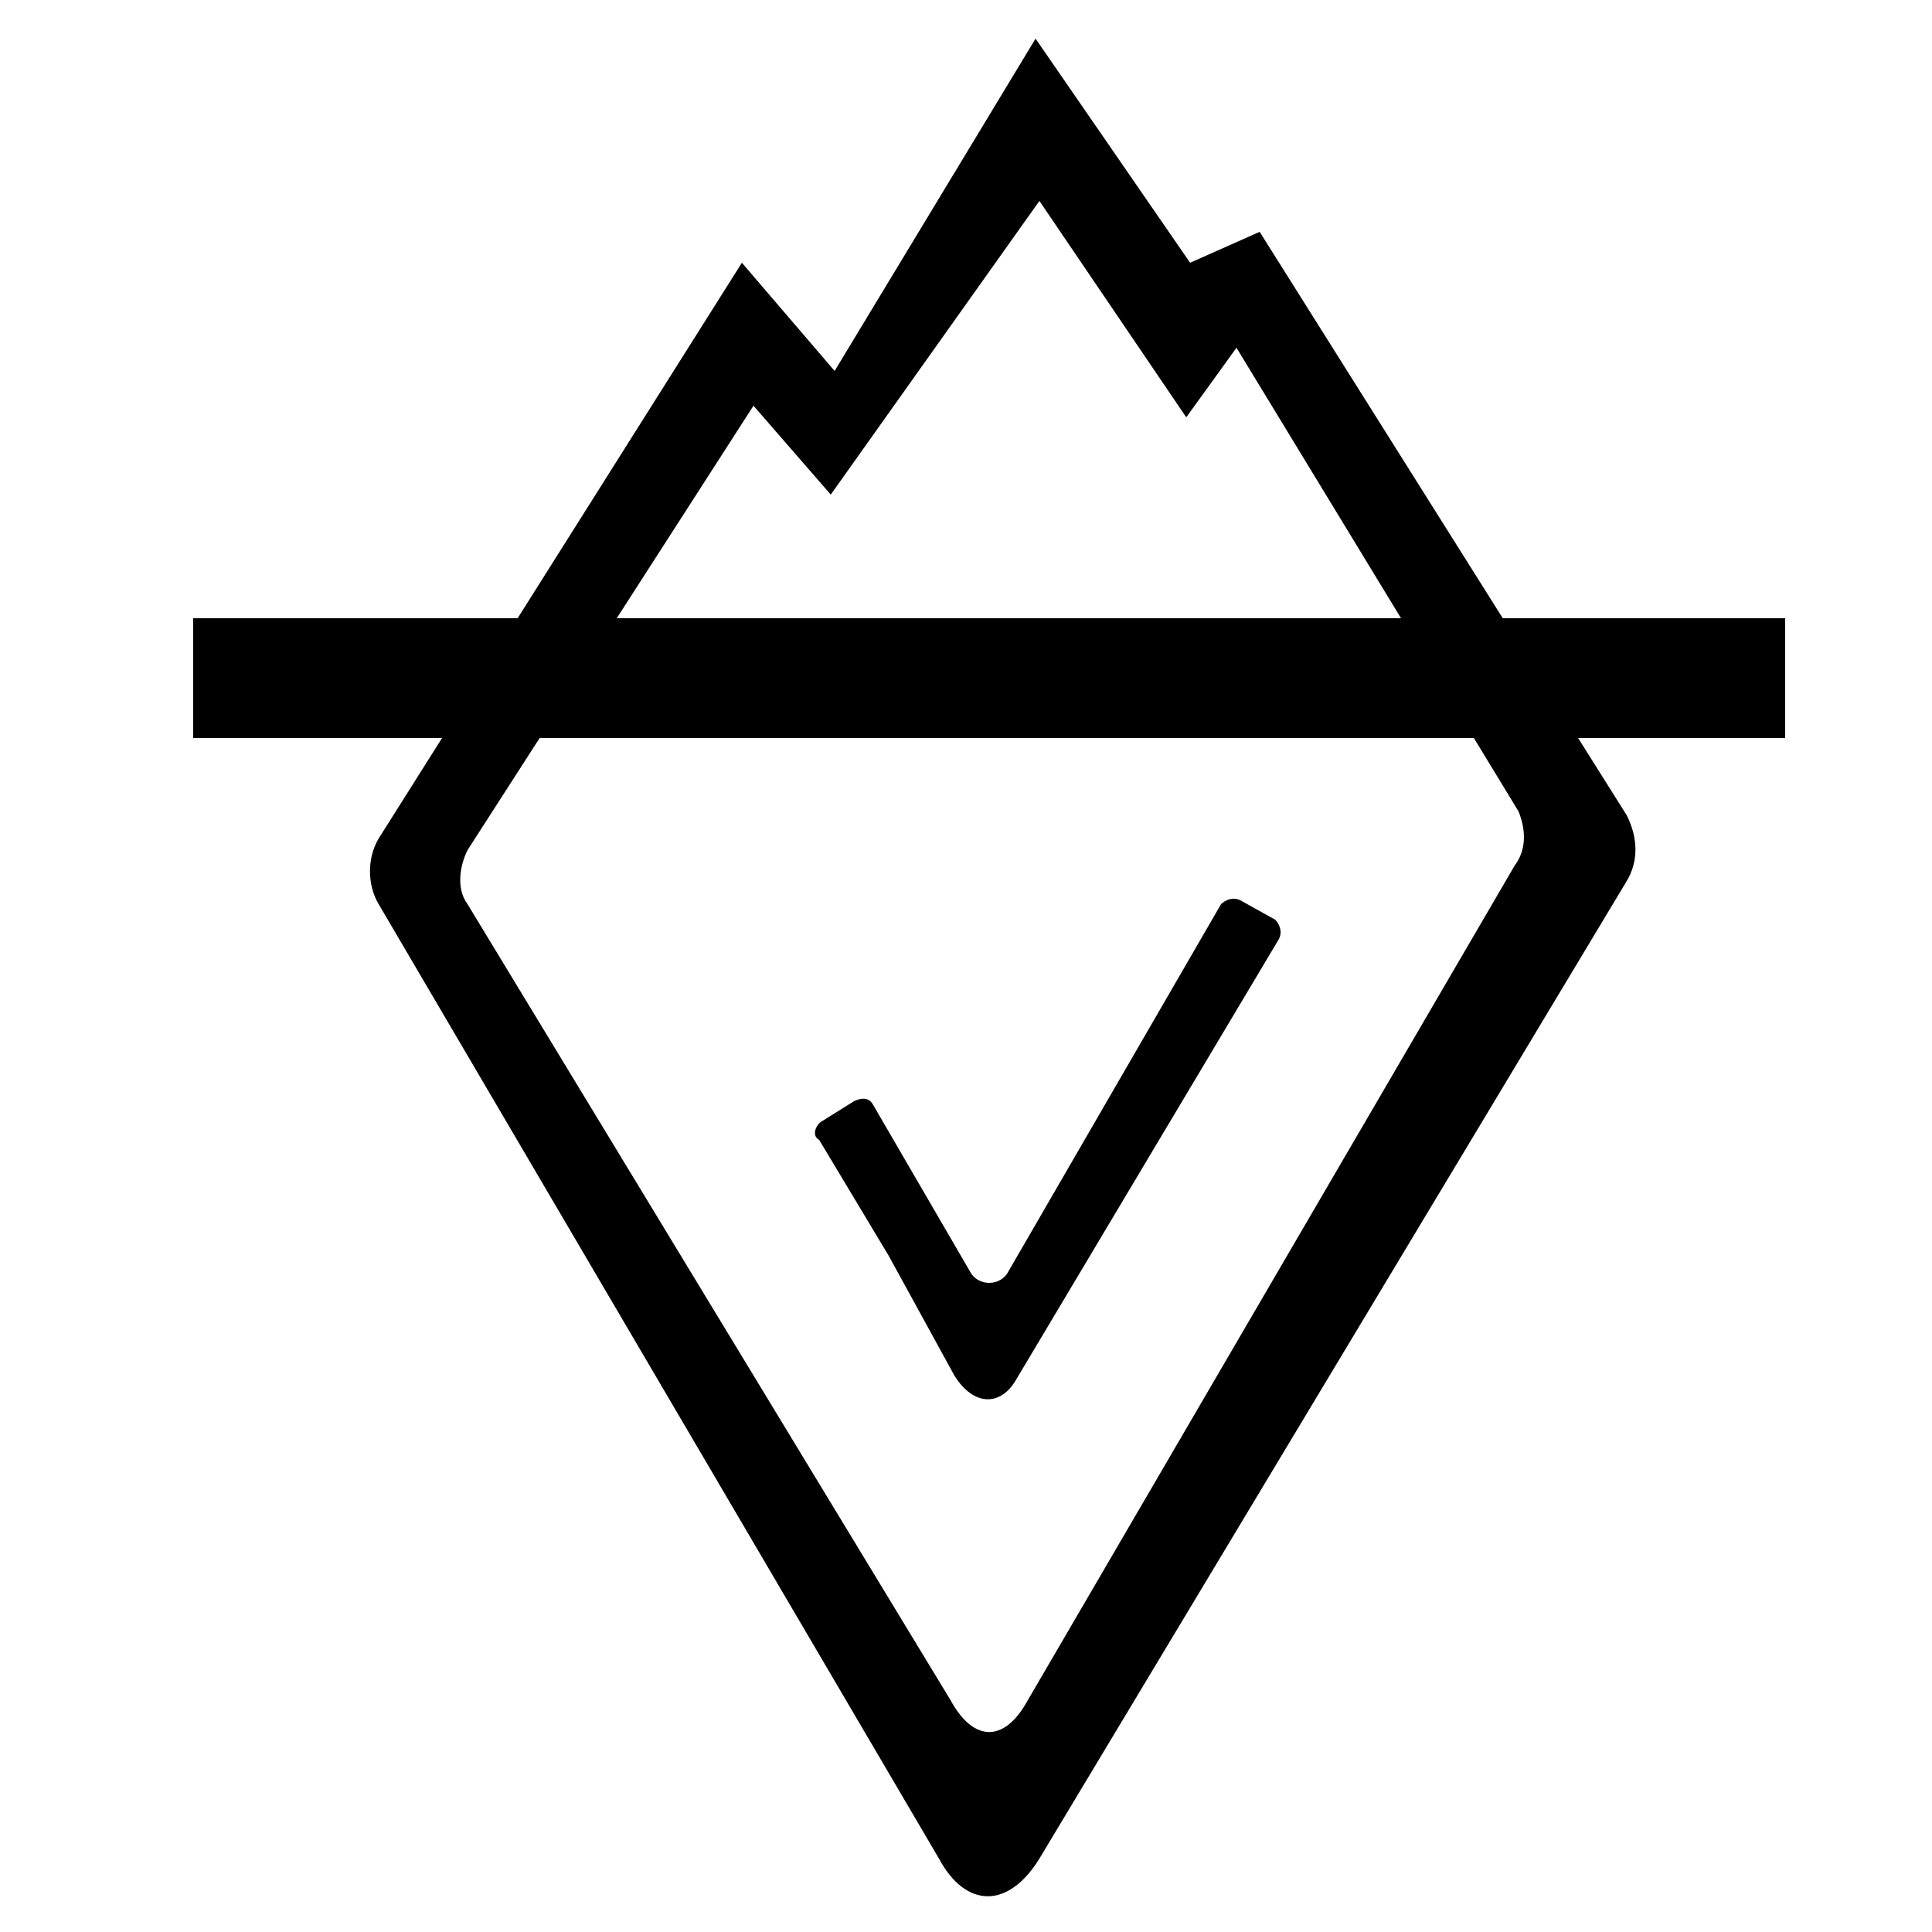
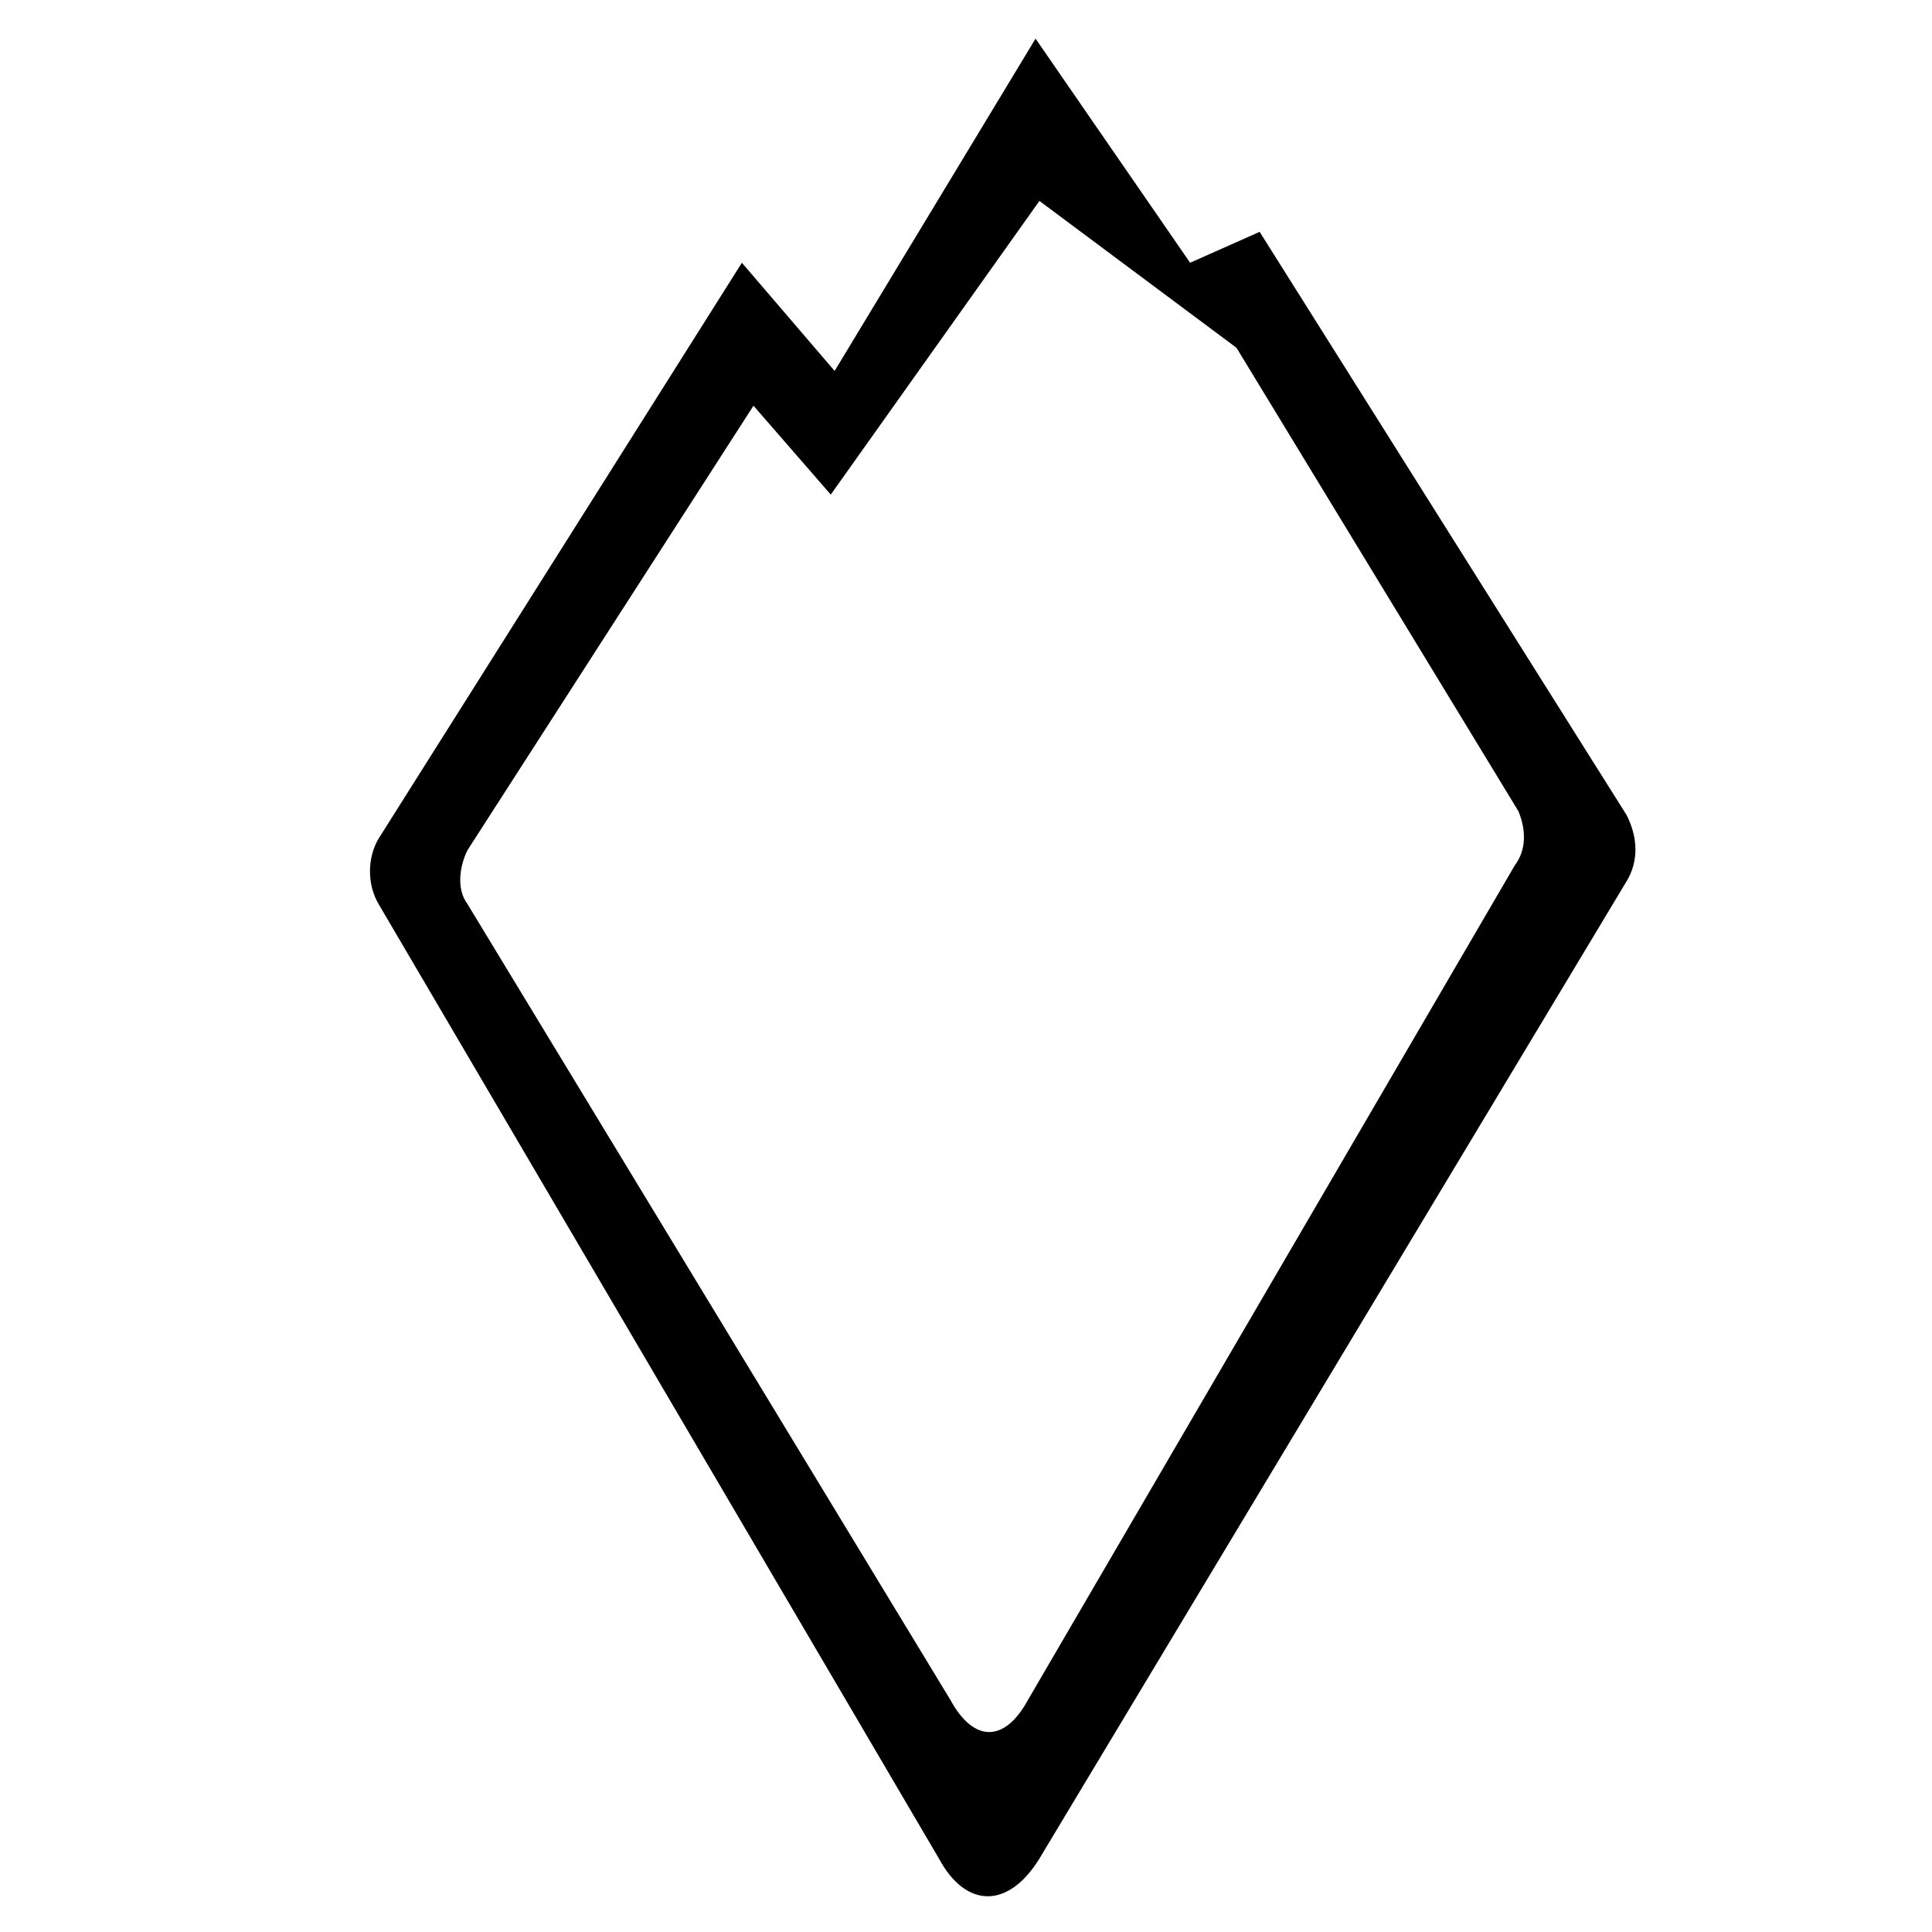
<svg xmlns="http://www.w3.org/2000/svg" id="Capa_1" x="0px" y="0px" viewBox="0 0 50 50" style="enable-background:new 0 0 50 50;" xml:space="preserve">
  <g>
-     <path d="M42.1,21.1L32.6,6l-1.8,0.8l-4-5.8l-5.2,8.6l-2.4-2.8L9.8,21.7c-0.3,0.5-0.3,1.2,0,1.7l14.5,24.7c0.7,1.3,1.8,1.3,2.6,0  l15.2-25.3C42.4,22.3,42.4,21.7,42.1,21.1z M39.2,22.4L26.6,44c-0.6,1.1-1.4,1.1-2,0L12.1,23.4c-0.3-0.4-0.2-1,0-1.4l7.4-11.5  l2,2.3l5.4-7.6l3.8,5.6L32,9l7.3,12C39.5,21.5,39.5,22,39.2,22.4z" />
-     <rect x="5" y="16" width="41.2" height="3.1" />
-     <path d="M31.6,23.4l-5.5,9.5c-0.2,0.4-0.8,0.4-1,0l-2.5-4.3c-0.1-0.2-0.3-0.2-0.5-0.1l-0.8,0.5c-0.2,0.1-0.3,0.4-0.1,0.5l1.8,3  l1.7,3.1c0.5,0.8,1.2,0.8,1.6,0.1l6.8-11.4c0.1-0.2,0-0.4-0.1-0.5l-0.9-0.5C31.9,23.2,31.7,23.3,31.6,23.4z" />
+     <path d="M42.1,21.1L32.6,6l-1.8,0.8l-4-5.8l-5.2,8.6l-2.4-2.8L9.8,21.7c-0.3,0.5-0.3,1.2,0,1.7l14.5,24.7c0.7,1.3,1.8,1.3,2.6,0  l15.2-25.3C42.4,22.3,42.4,21.7,42.1,21.1z M39.2,22.4L26.6,44c-0.6,1.1-1.4,1.1-2,0L12.1,23.4c-0.3-0.4-0.2-1,0-1.4l7.4-11.5  l2,2.3l5.4-7.6L32,9l7.3,12C39.5,21.5,39.5,22,39.2,22.4z" />
  </g>
</svg>